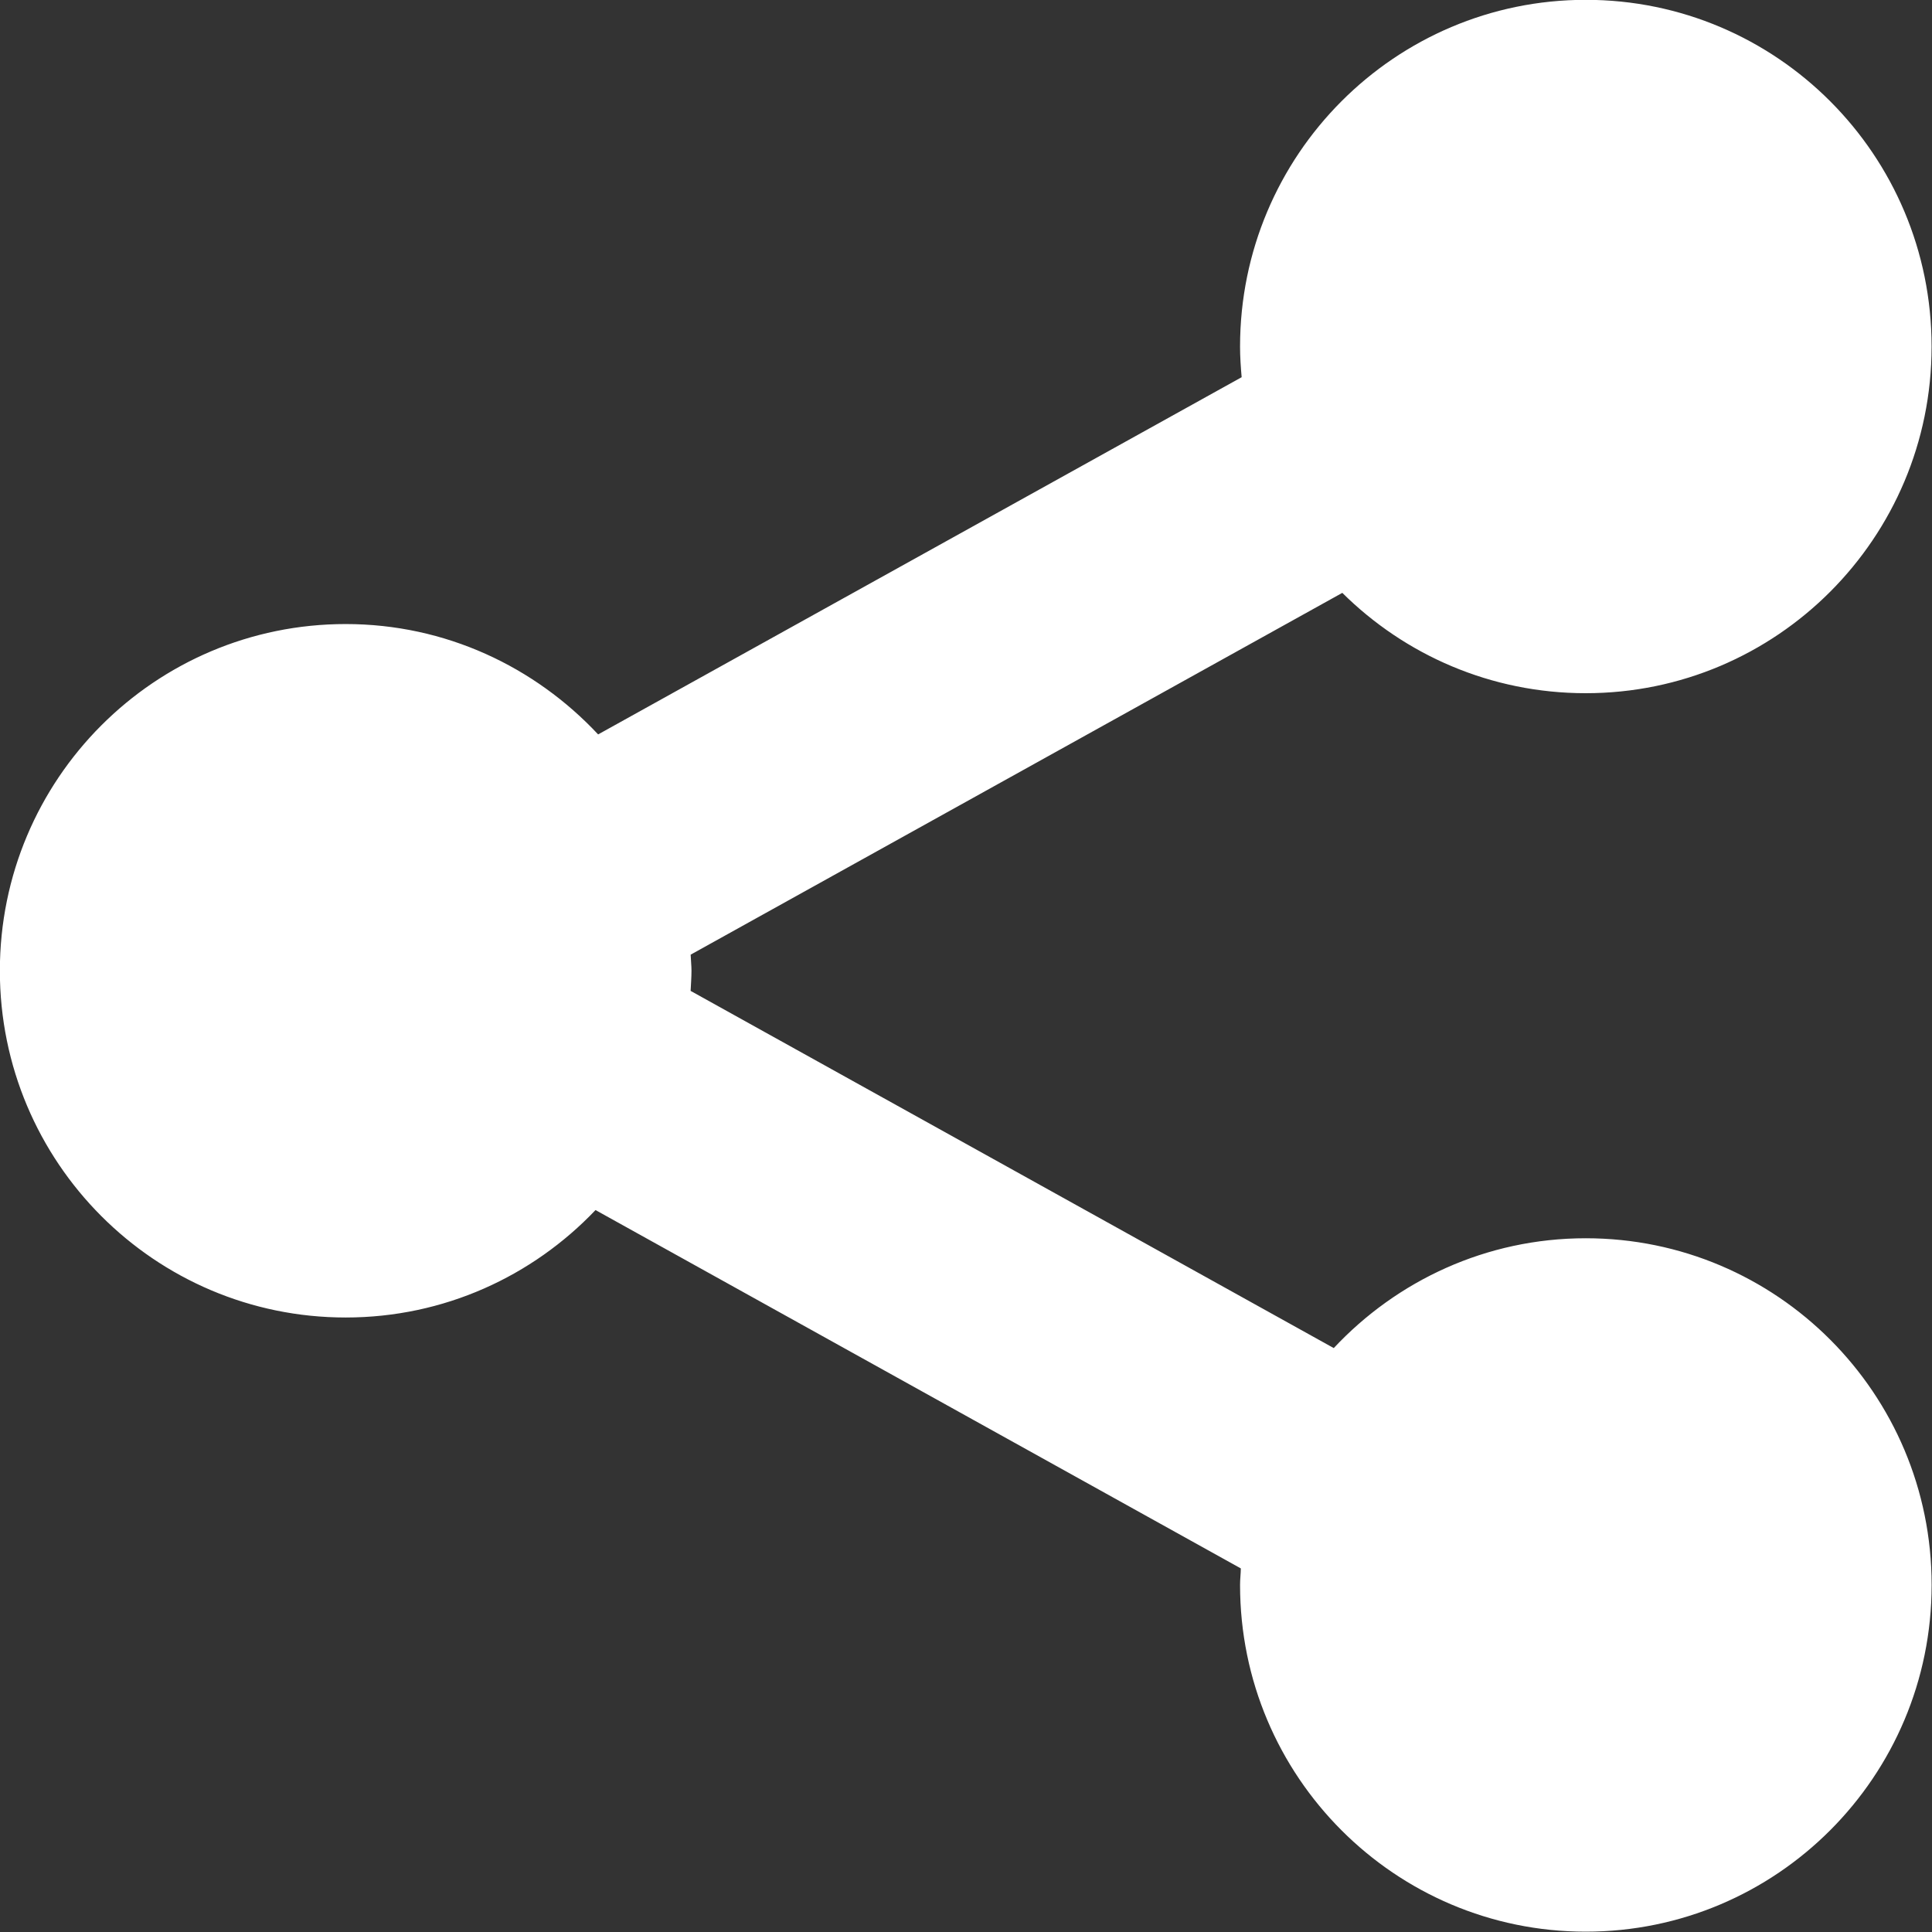
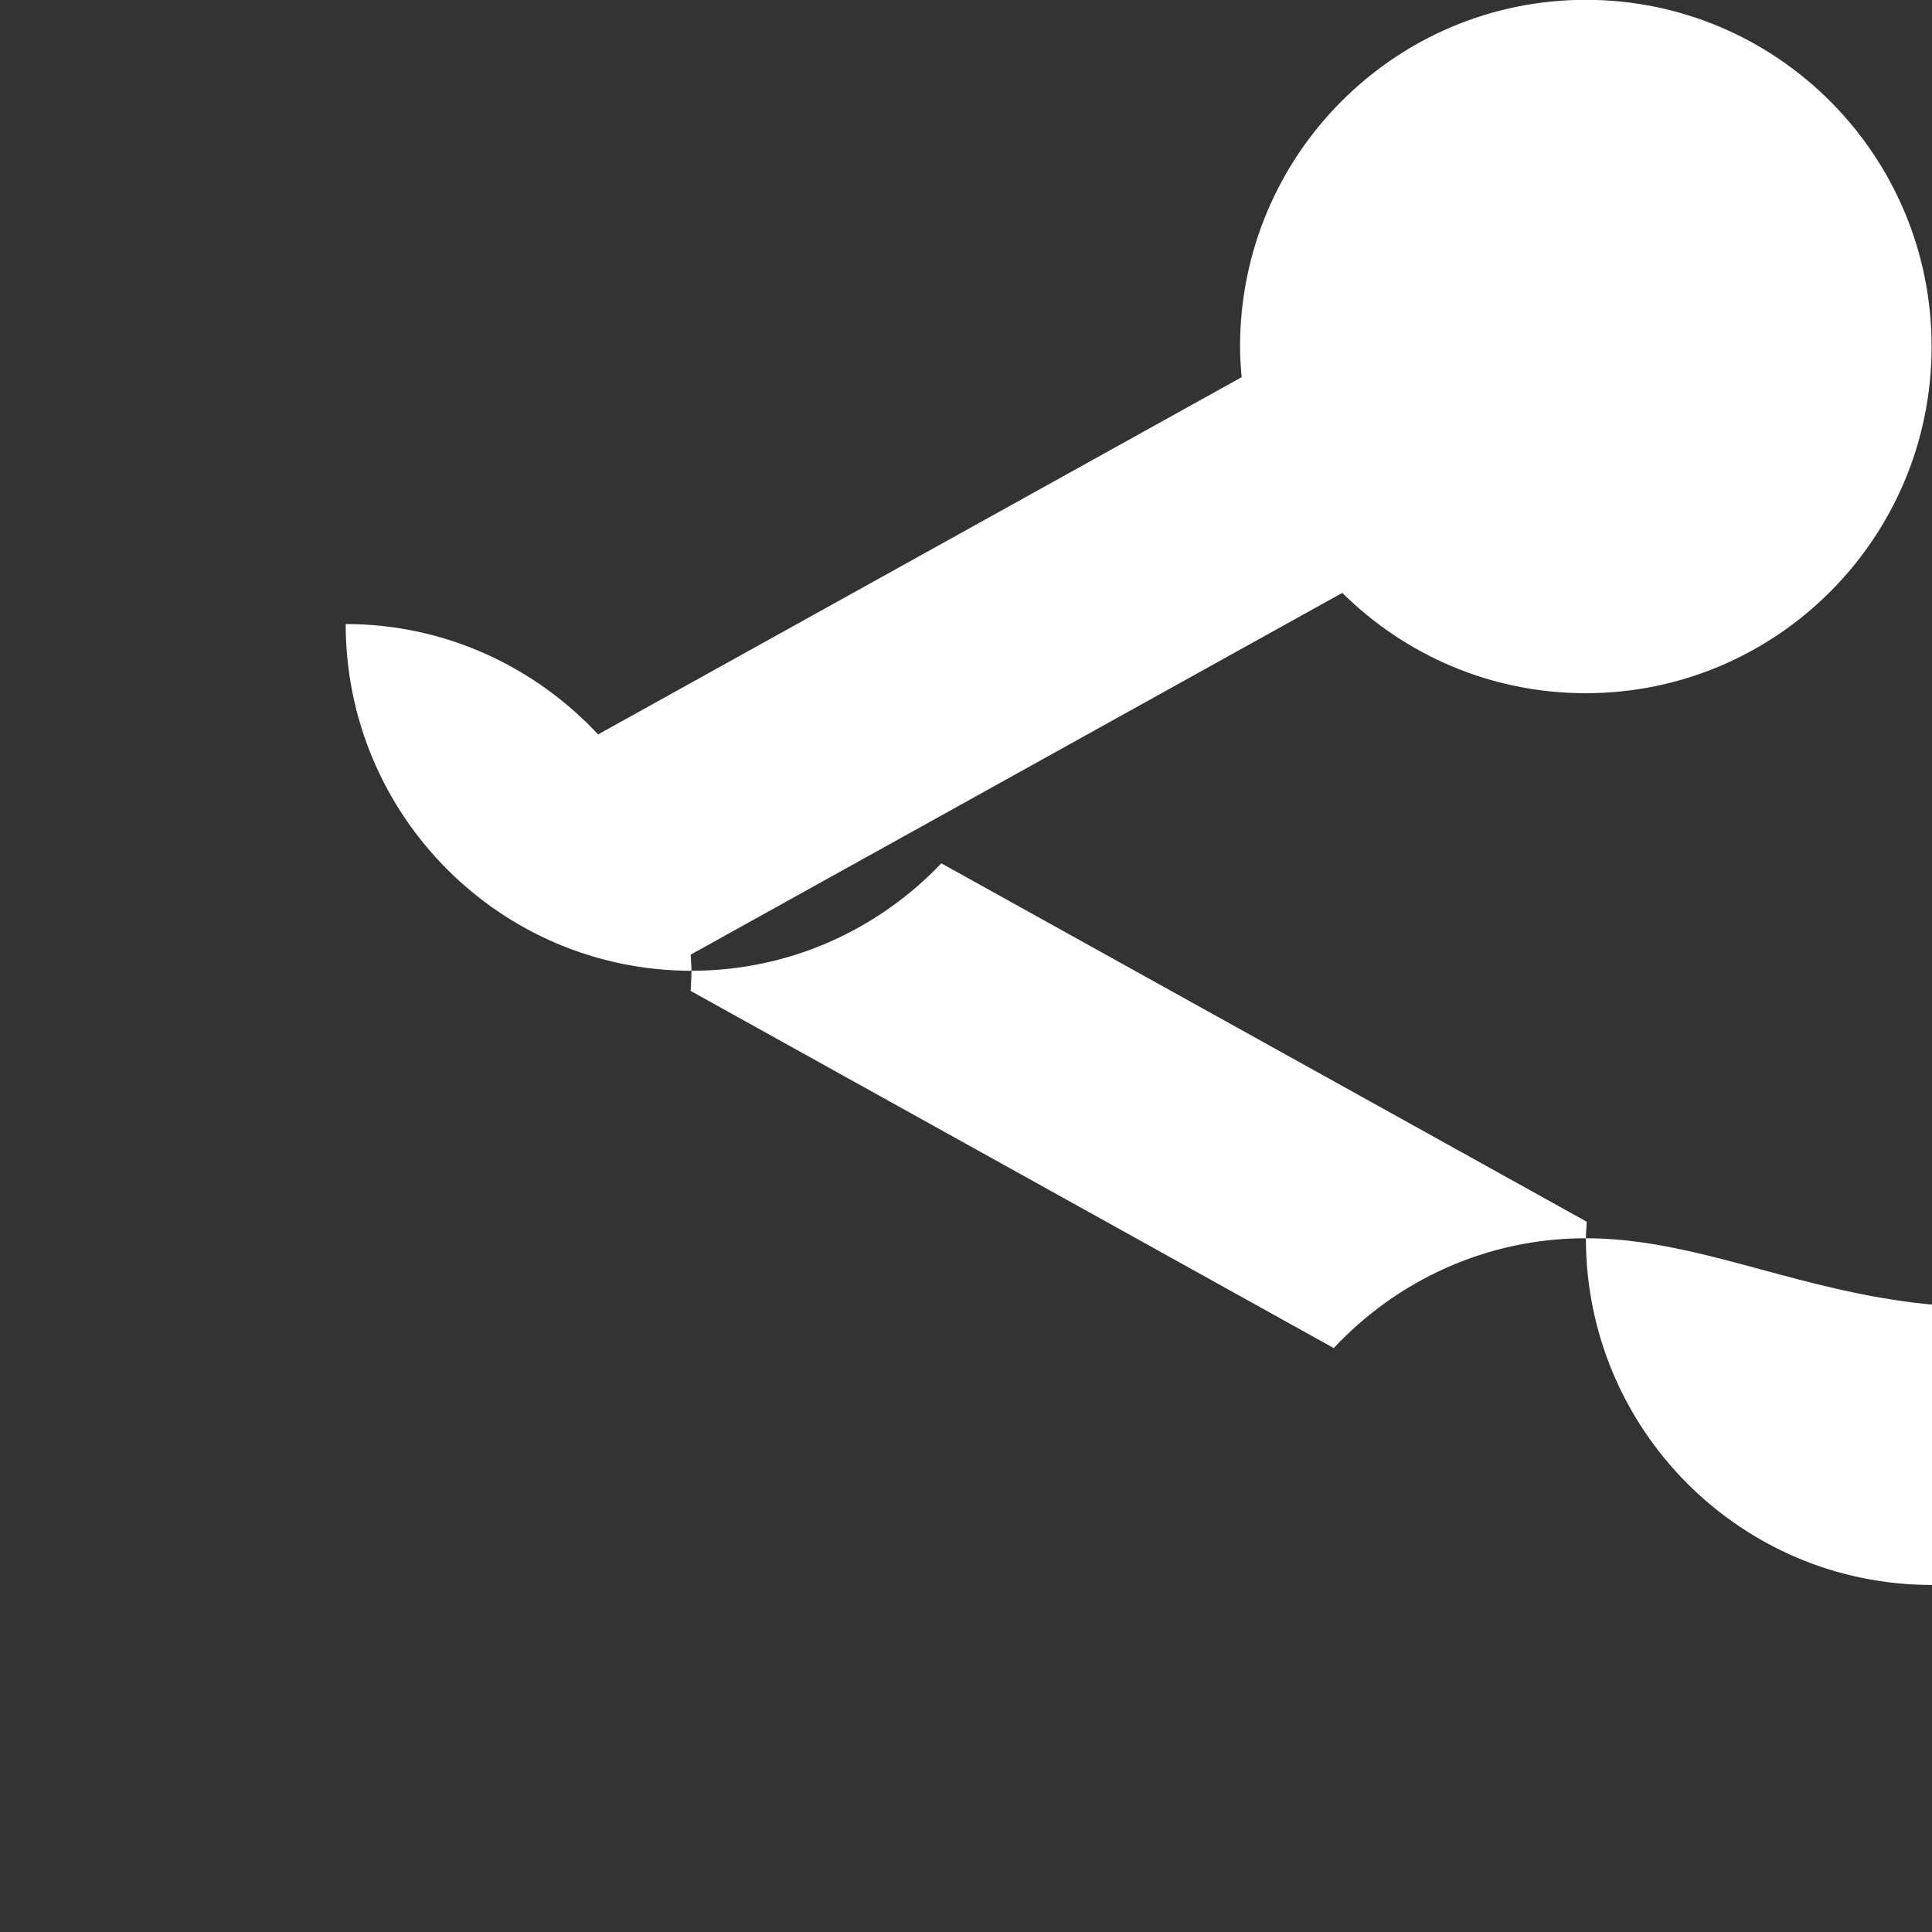
<svg xmlns="http://www.w3.org/2000/svg" height="493.3" preserveAspectRatio="xMidYMid meet" version="1.0" viewBox="-228.8 -228.8 493.3 493.3" width="493.3" zoomAndPan="magnify">
  <rect x="-228.8" y="-228.8" width="493.3" height="493.3" fill="#333333" stroke="none" />
  <g id="change1_1">
-     <path d="M176.095,87.365c-25.41,0-48.238,10.836-64.348,28.041l-164.21-91.201 c0.071-1.685,0.22-3.37,0.22-5.155c0-1.355-0.17-2.751-0.209-4.096l166.384-92.377c15.969,15.83,37.899,25.619,62.152,25.619 c48.746,0,88.311-39.625,88.311-88.49c0.021-48.926-39.545-88.55-88.3-88.55c-48.707,0-88.271,39.624-88.271,88.55 c0,2.581,0.179,5.213,0.408,7.805l-164.31,91.21c-16.14-17.255-38.957-28.181-64.456-28.181c-48.766,0-88.301,39.605-88.301,88.531 c0,48.875,39.536,88.529,88.301,88.529c25.111,0,47.709-10.536,63.788-27.433l164.769,91.5c-0.02,1.396-0.198,2.762-0.198,4.227 c0,48.916,39.563,88.521,88.271,88.521c48.746,0,88.31-39.604,88.31-88.521C264.416,126.979,224.85,87.365,176.095,87.365z" fill="#FFF" />
+     <path d="M176.095,87.365c-25.41,0-48.238,10.836-64.348,28.041l-164.21-91.201 c0.071-1.685,0.22-3.37,0.22-5.155c0-1.355-0.17-2.751-0.209-4.096l166.384-92.377c15.969,15.83,37.899,25.619,62.152,25.619 c48.746,0,88.311-39.625,88.311-88.49c0.021-48.926-39.545-88.55-88.3-88.55c-48.707,0-88.271,39.624-88.271,88.55 c0,2.581,0.179,5.213,0.408,7.805l-164.31,91.21c-16.14-17.255-38.957-28.181-64.456-28.181c0,48.875,39.536,88.529,88.301,88.529c25.111,0,47.709-10.536,63.788-27.433l164.769,91.5c-0.02,1.396-0.198,2.762-0.198,4.227 c0,48.916,39.563,88.521,88.271,88.521c48.746,0,88.31-39.604,88.31-88.521C264.416,126.979,224.85,87.365,176.095,87.365z" fill="#FFF" />
  </g>
</svg>